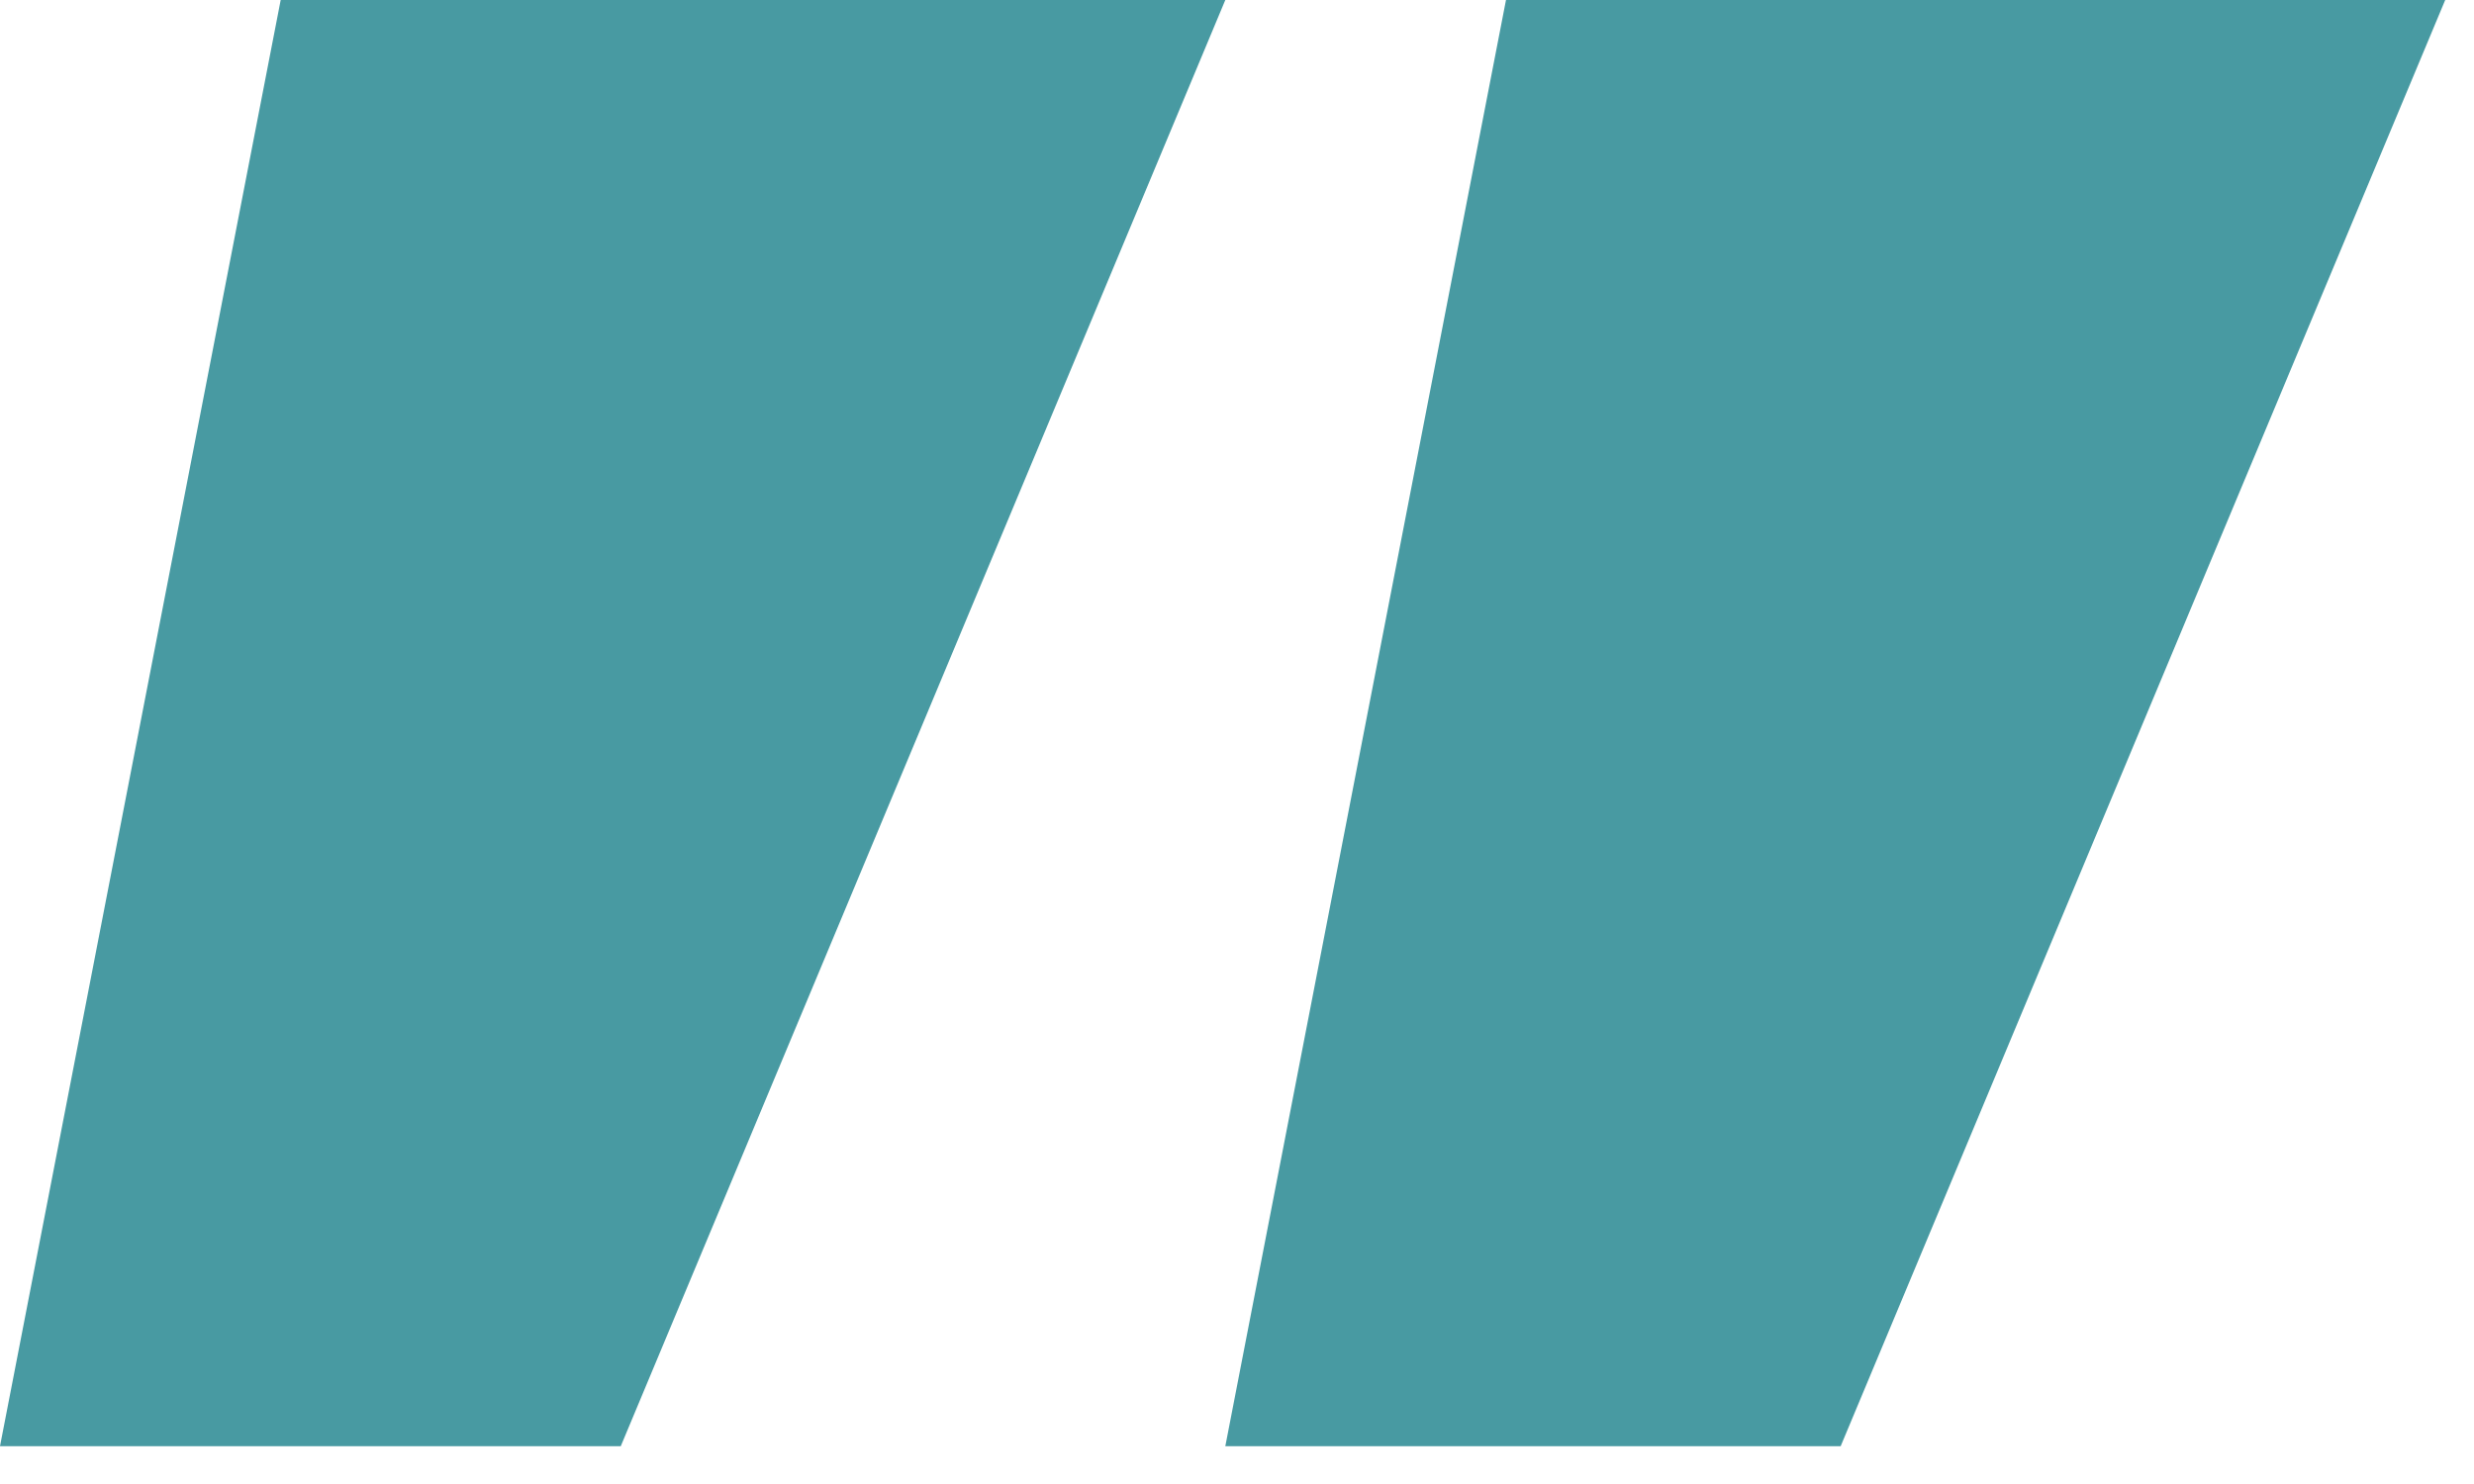
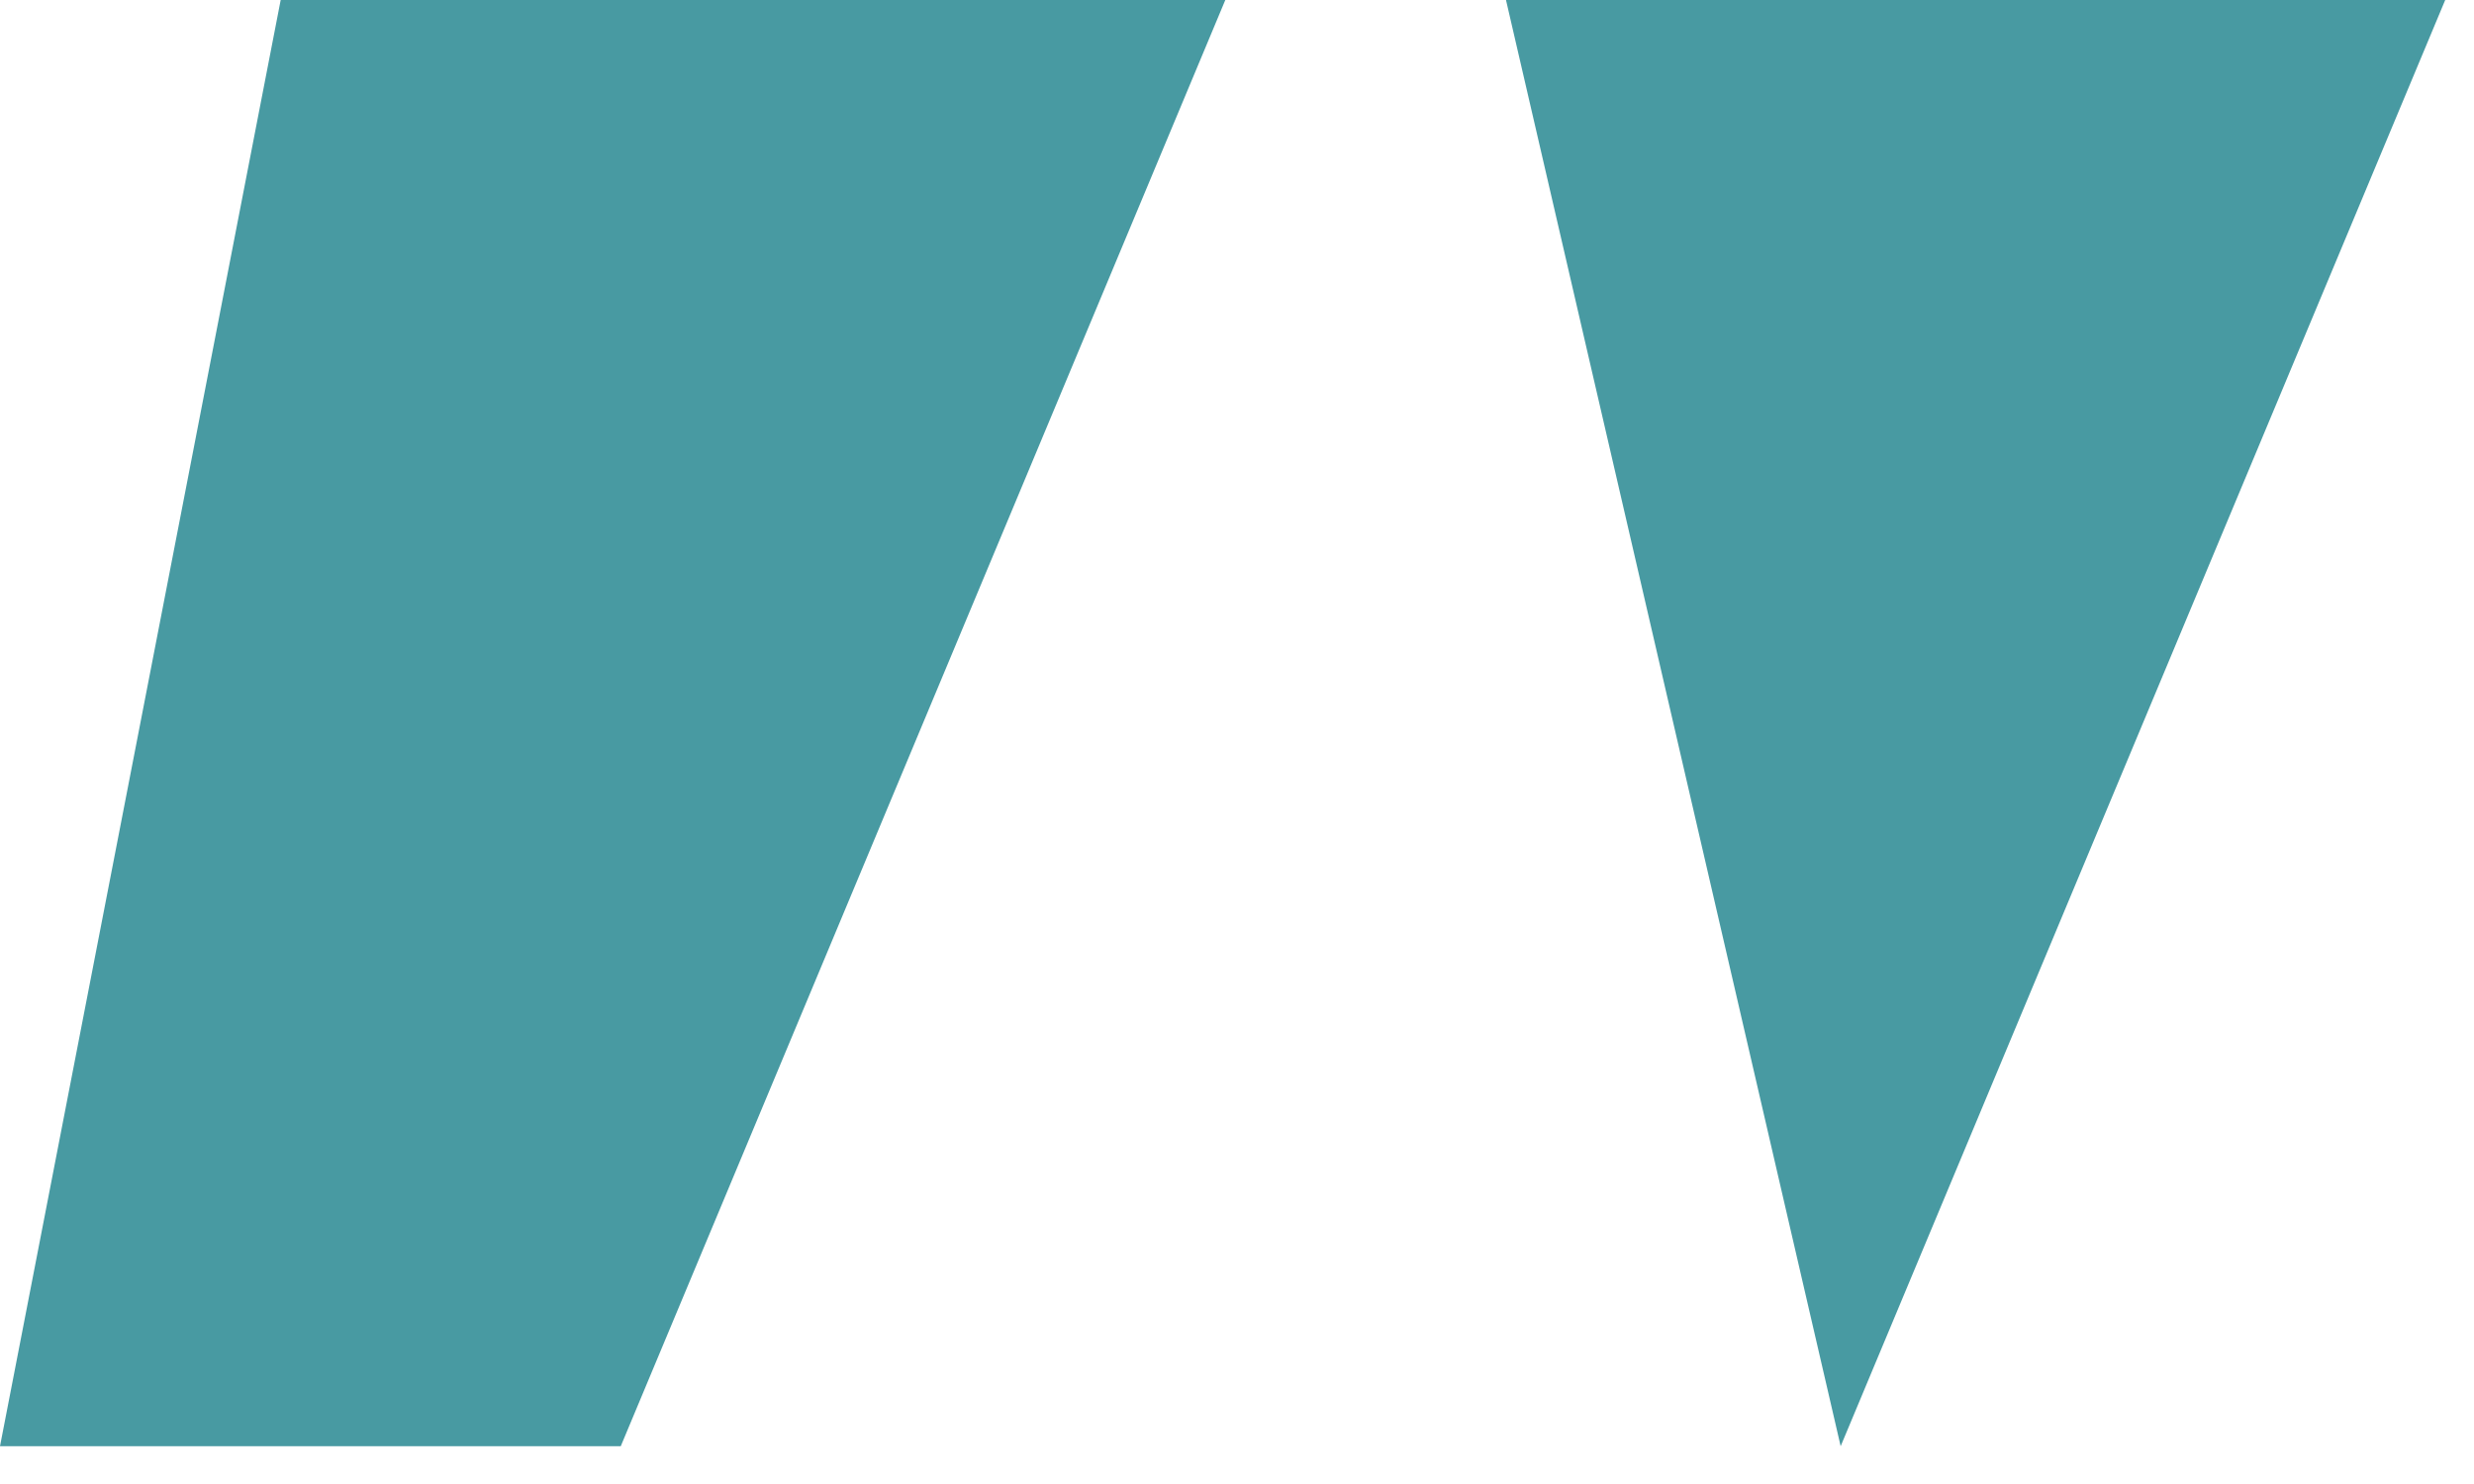
<svg xmlns="http://www.w3.org/2000/svg" width="100%" height="100%" viewBox="0 0 55 33" xml:space="preserve" style="fill-rule:evenodd;clip-rule:evenodd;stroke-linejoin:round;stroke-miterlimit:2;">
  <g transform="matrix(1,0,0,1,-3.12,-106.44)">
    <g transform="matrix(1,0,0,1,0,126)">
      <g id="_">
        <g transform="matrix(120,0,0,120,0,0)">
-           <path d="M0.078,-0.163L0.253,-0.163L0.141,0.105L0.026,0.105L0.078,-0.163ZM0.305,-0.163L0.479,-0.163L0.367,0.105L0.253,0.105L0.305,-0.163Z" style="fill:#489aa2;fill-rule:nonzero;" />
+           <path d="M0.078,-0.163L0.253,-0.163L0.141,0.105L0.026,0.105L0.078,-0.163ZM0.305,-0.163L0.479,-0.163L0.367,0.105L0.305,-0.163Z" style="fill:#489aa2;fill-rule:nonzero;" />
        </g>
      </g>
    </g>
  </g>
</svg>